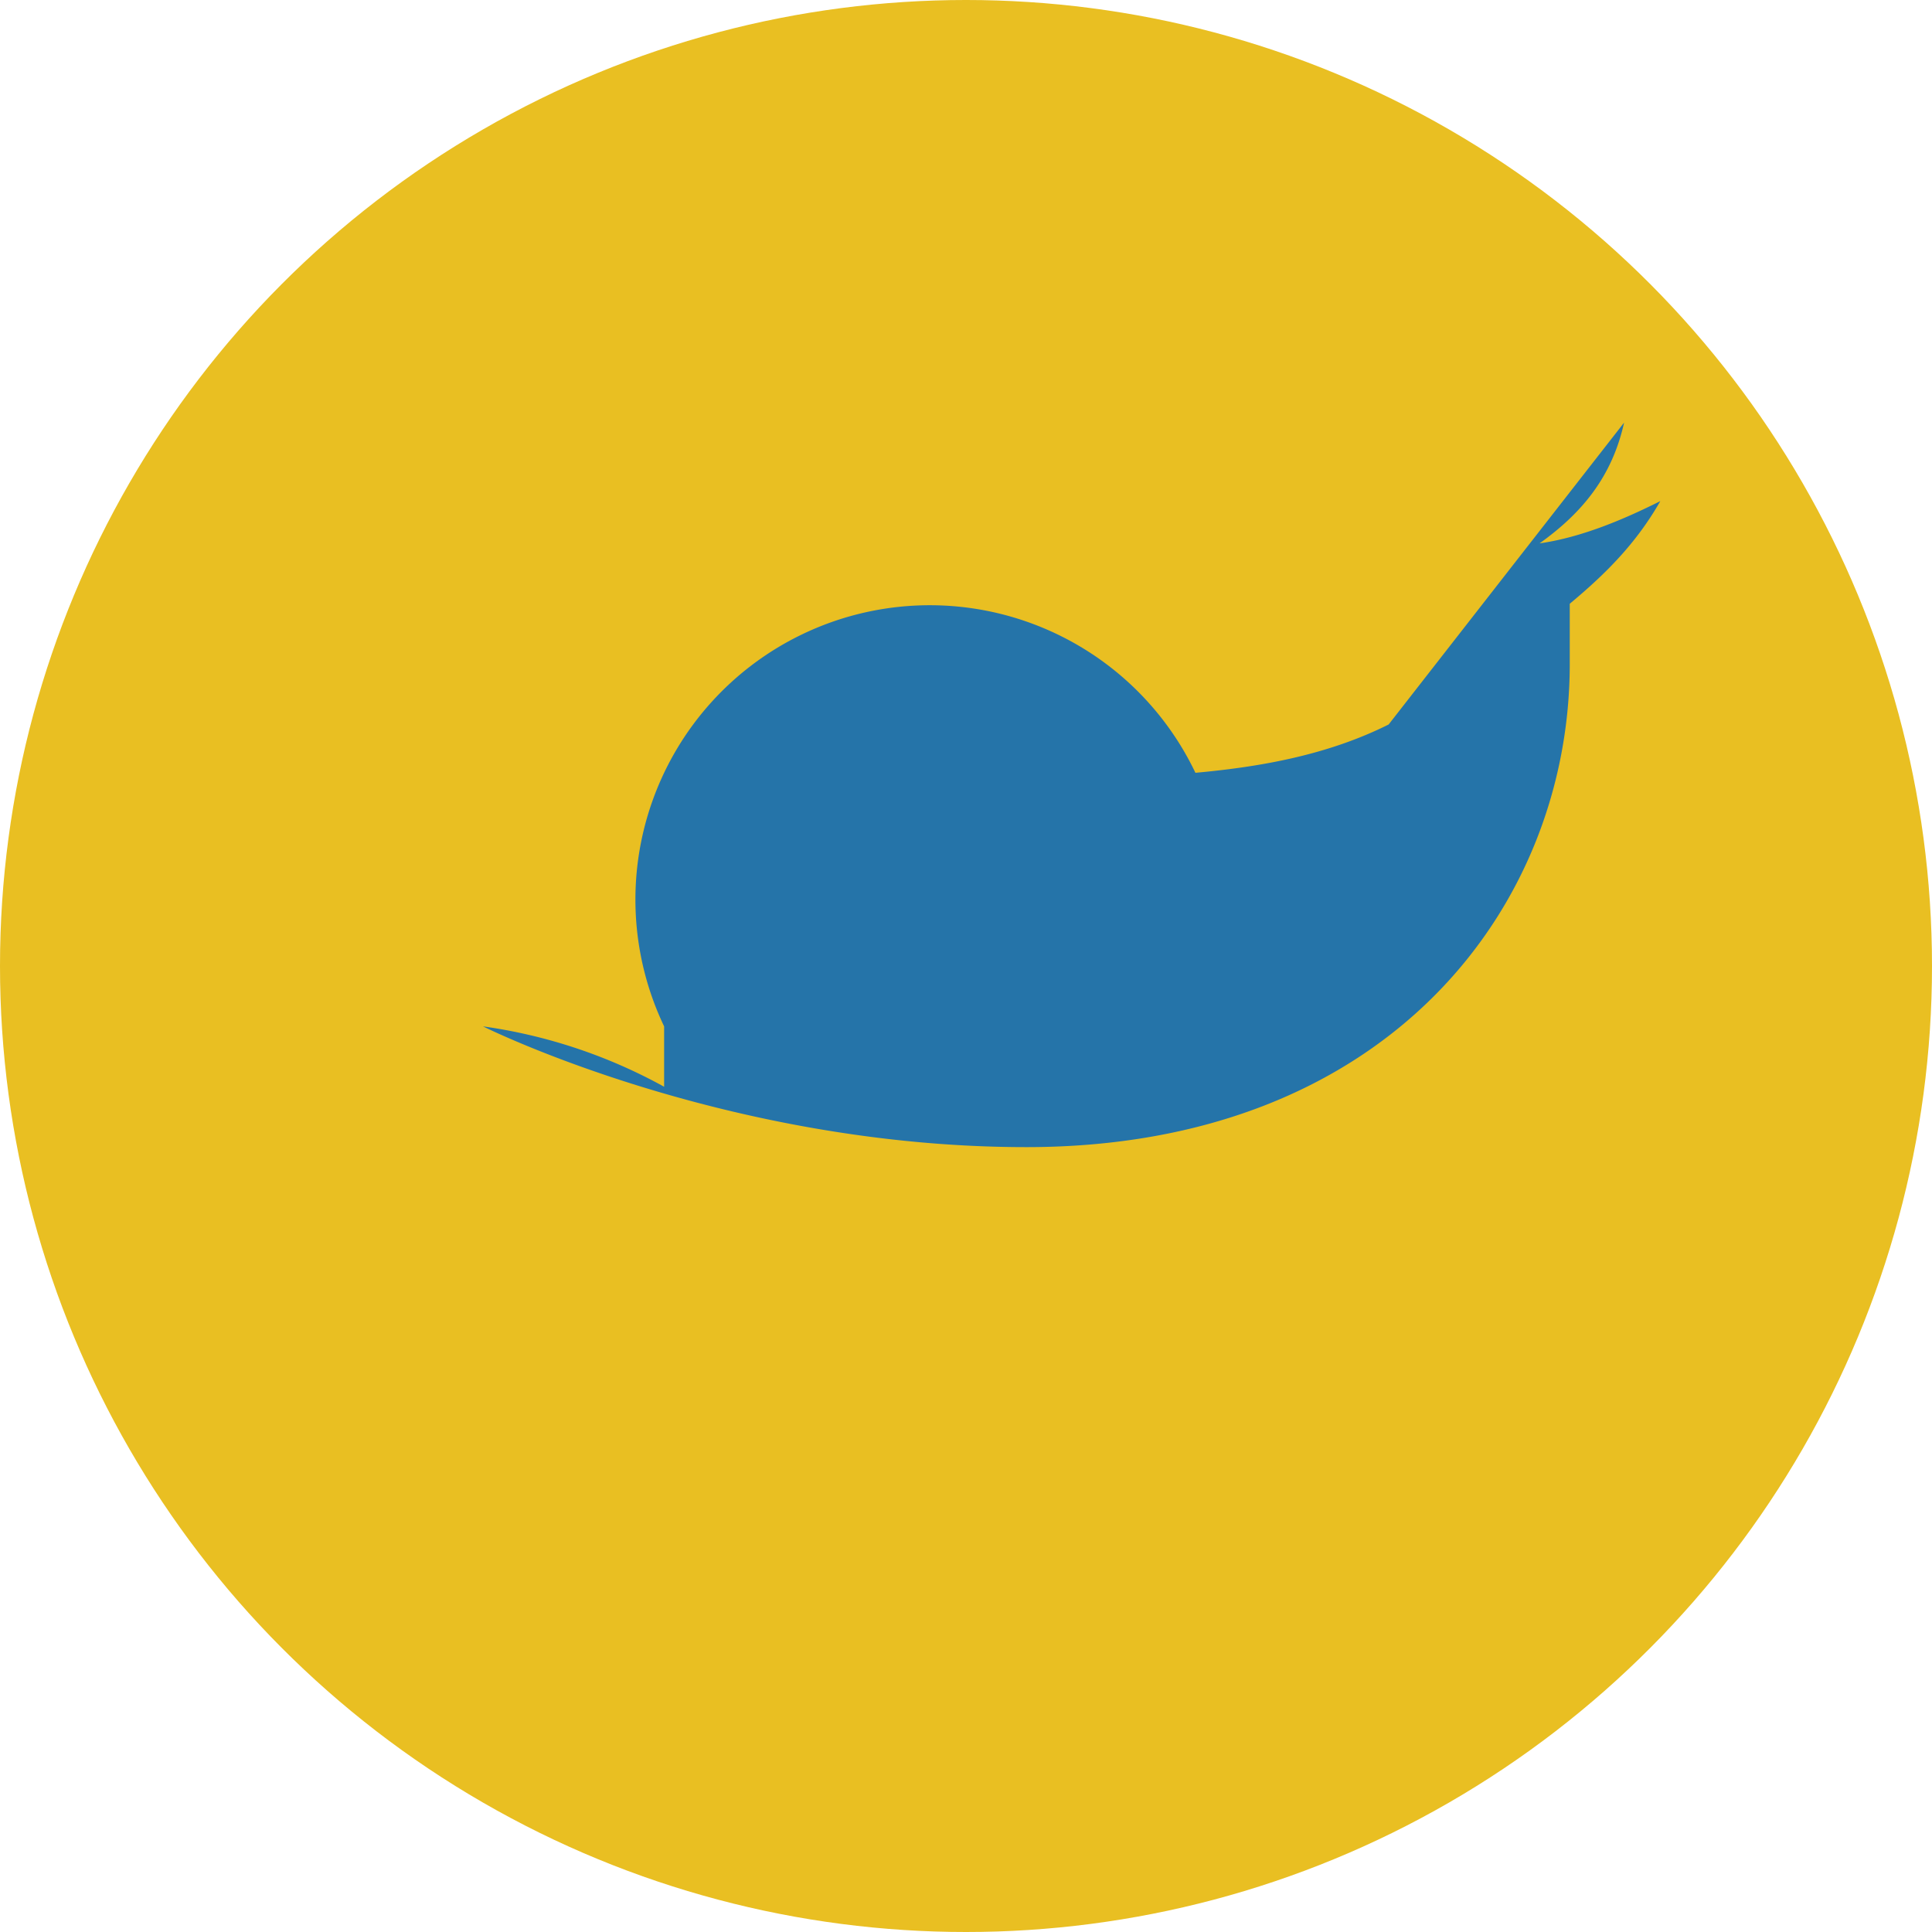
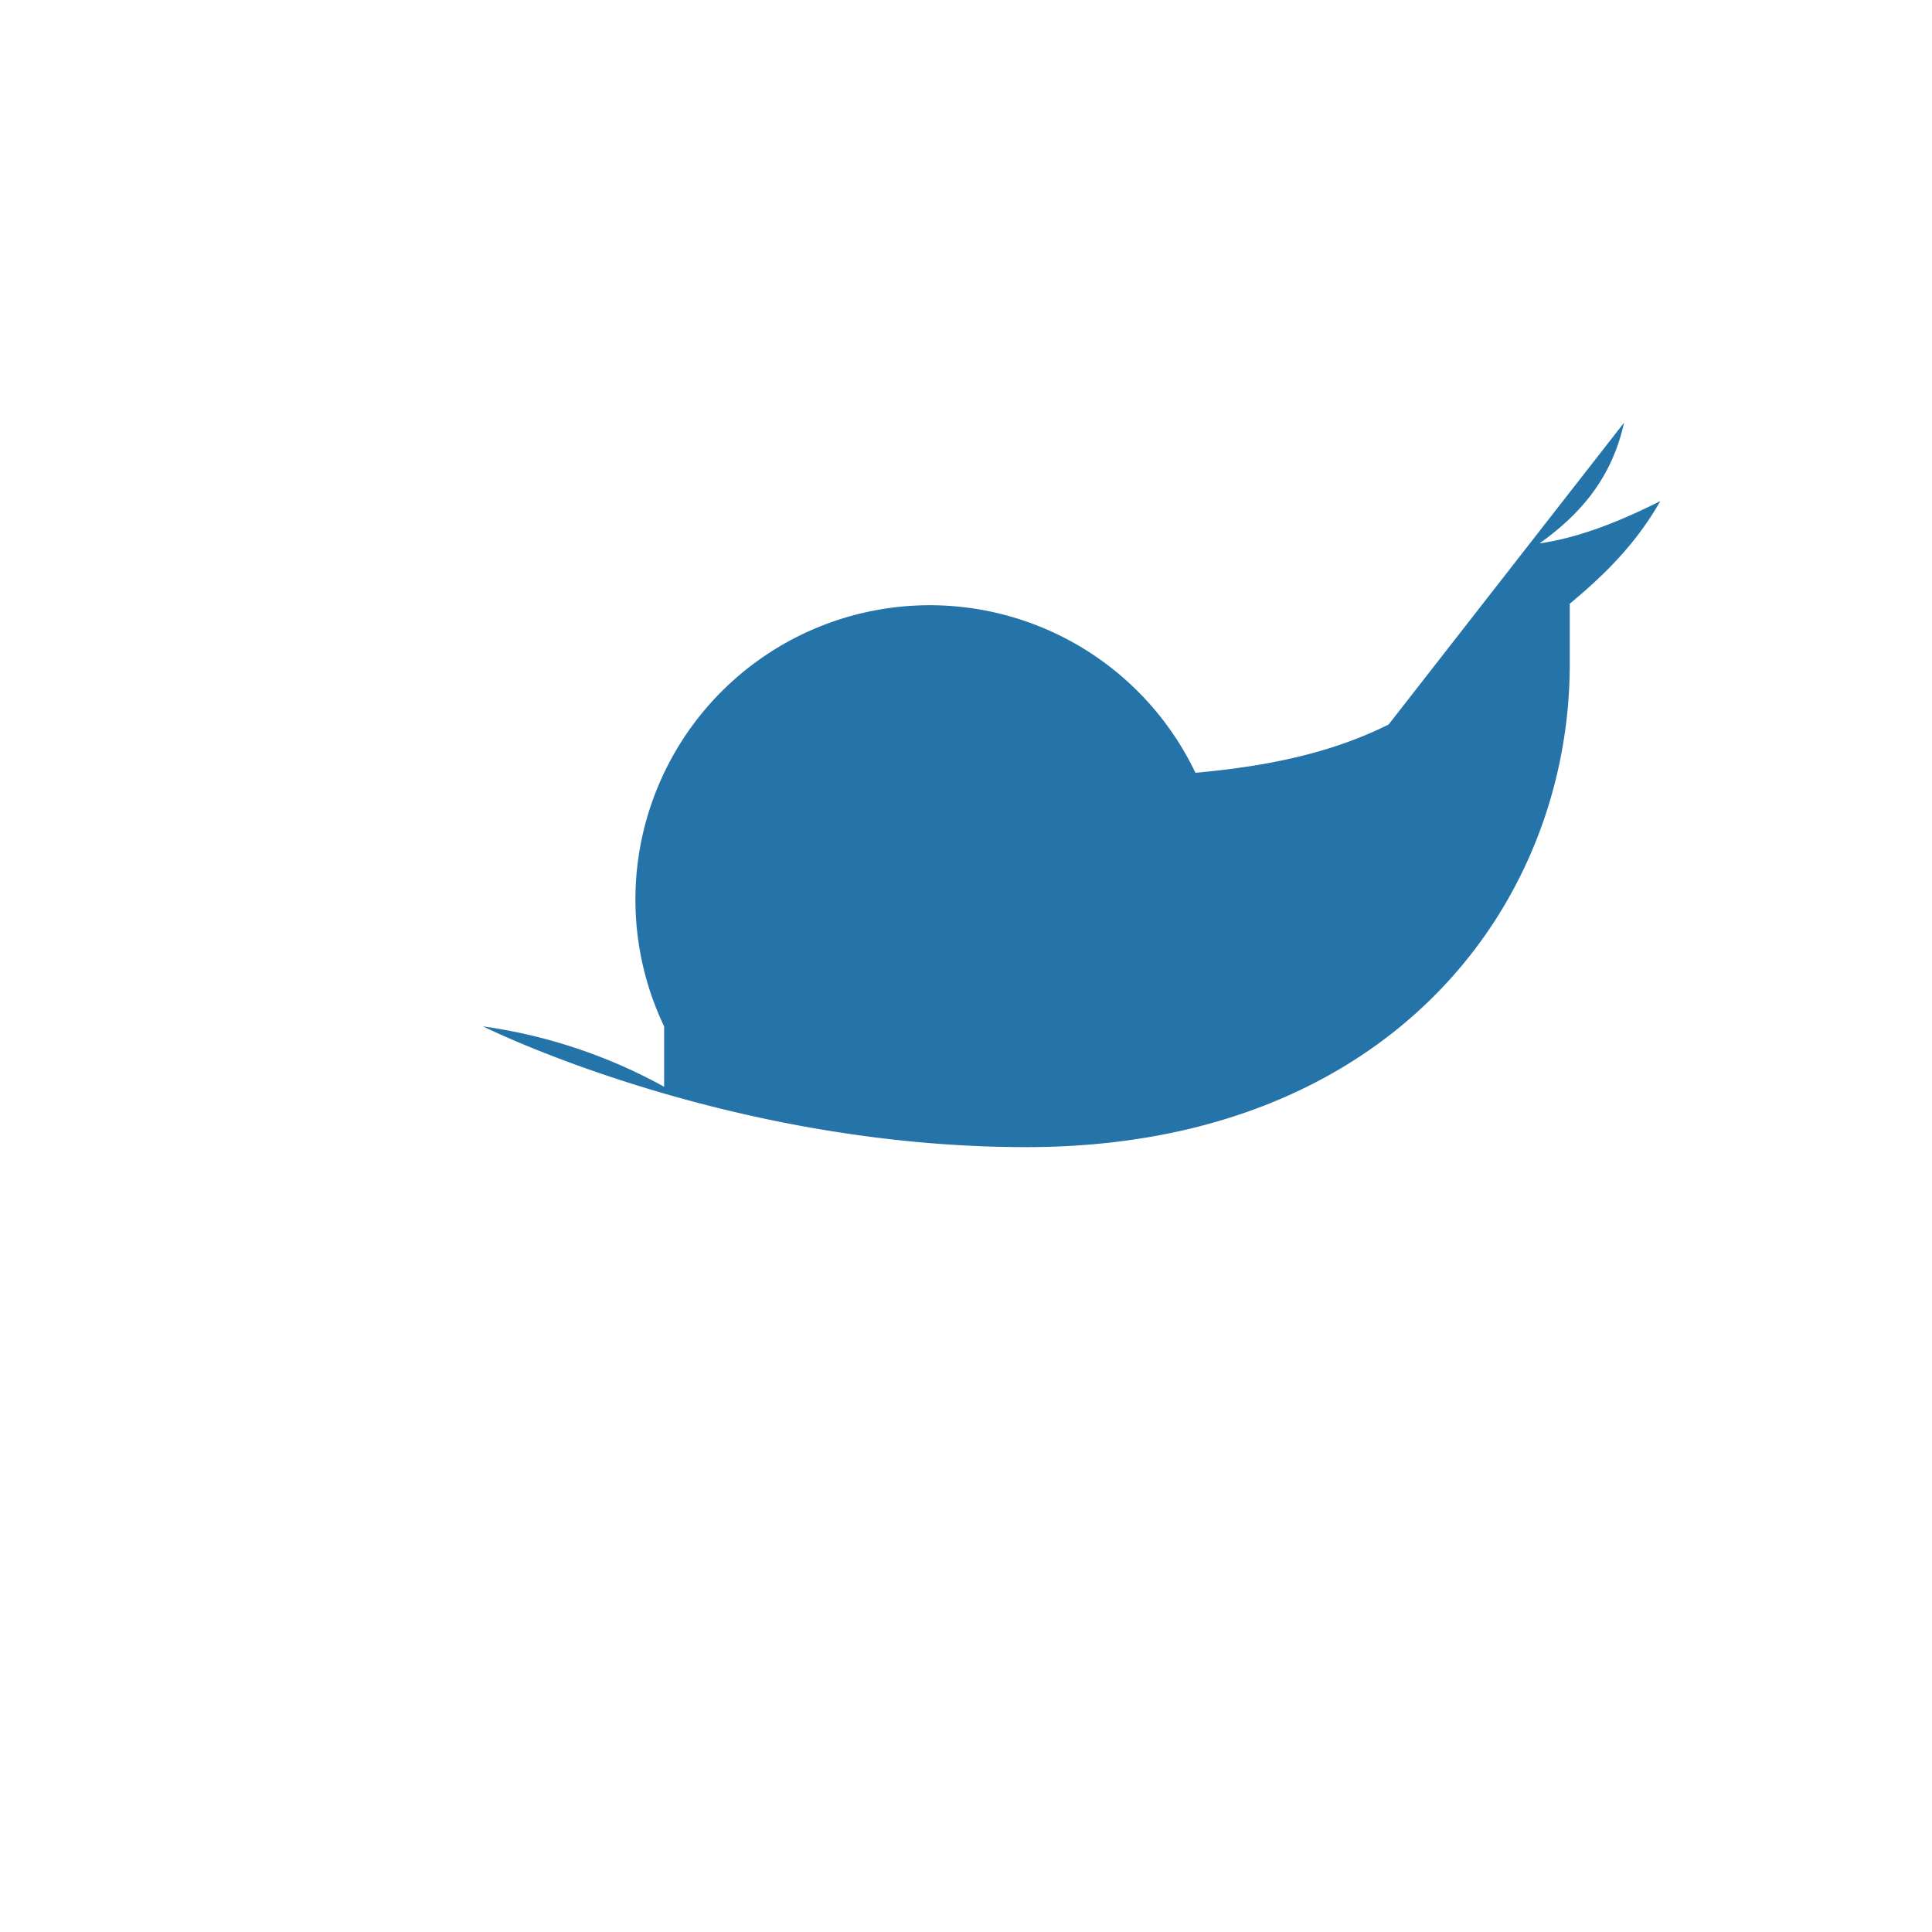
<svg xmlns="http://www.w3.org/2000/svg" width="32" height="32" viewBox="0 0 32 32">
-   <circle cx="16" cy="16" r="16" fill="#E9BF22" />
  <path d="M23 12c-1 .5-2.1.7-3.2.8A4.3 4.3 0 0 0 11 17v1A8.7 8.7 0 0 0 8 17s4 2 9 2c6 0 9-4 9-8v-1c.6-.5 1.1-1 1.5-1.7-.6.3-1.3.6-2 .7.7-.5 1.2-1.1 1.4-2z" fill="#2574A9" />
</svg>